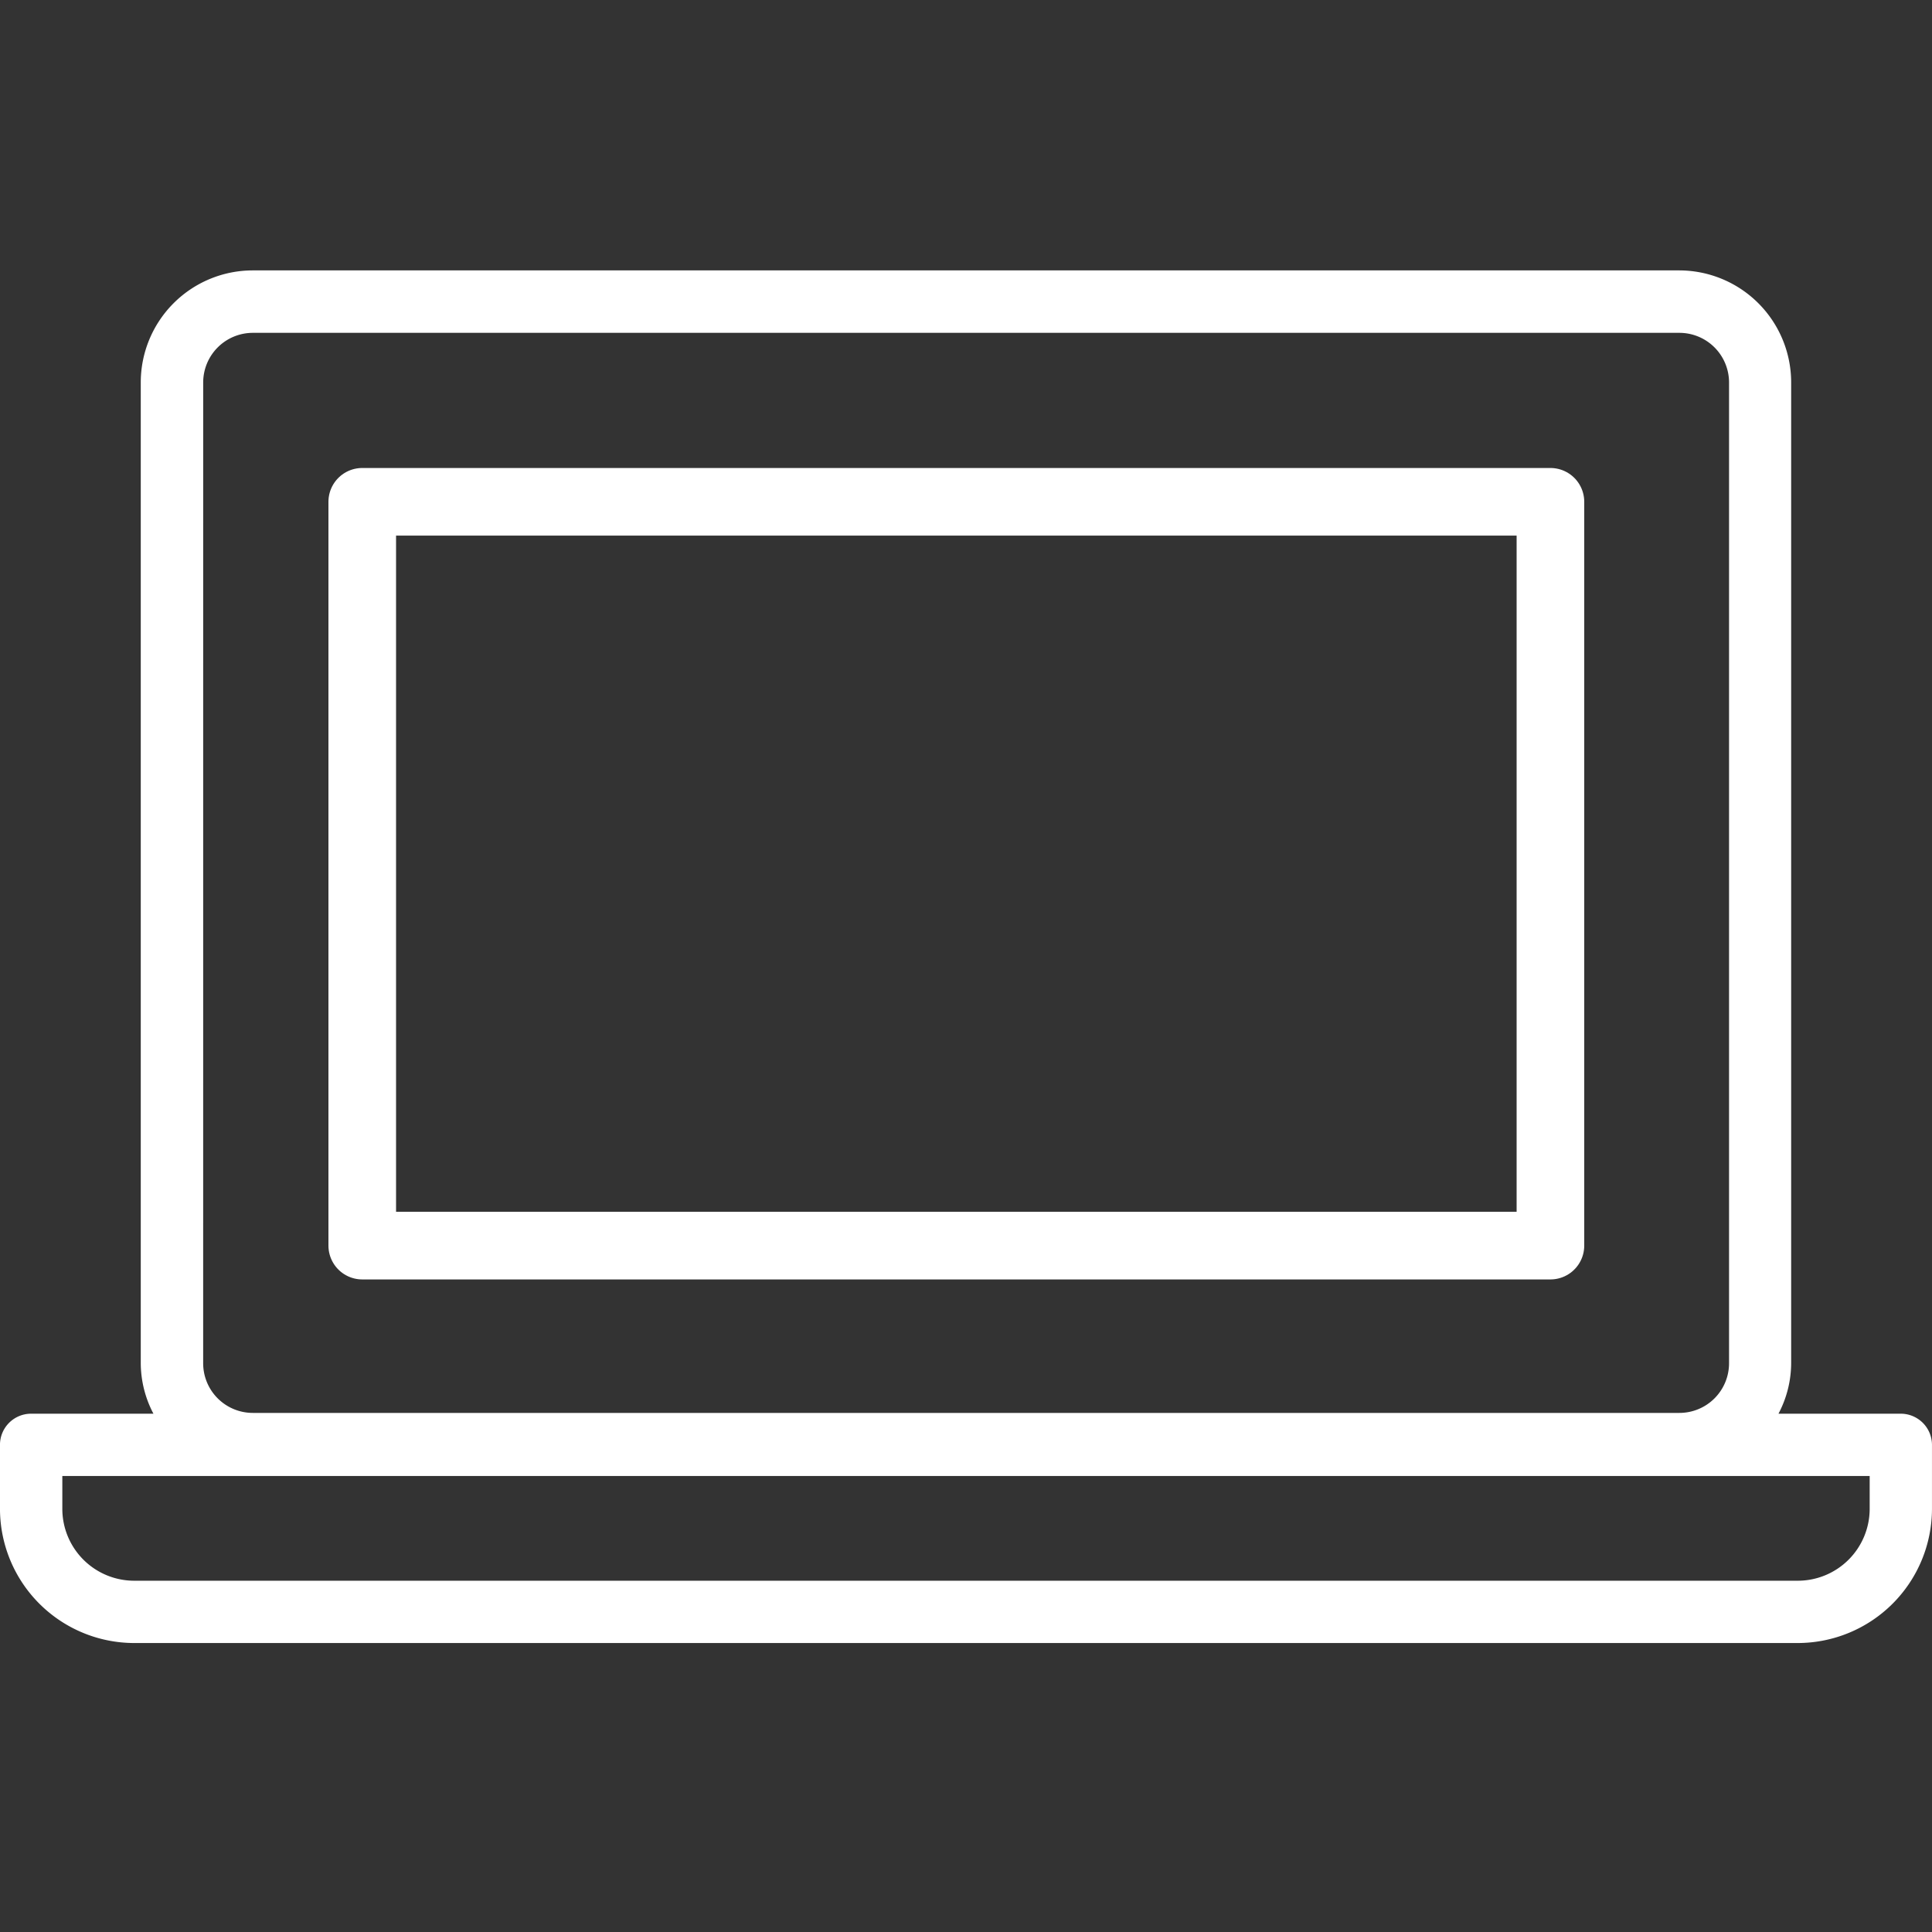
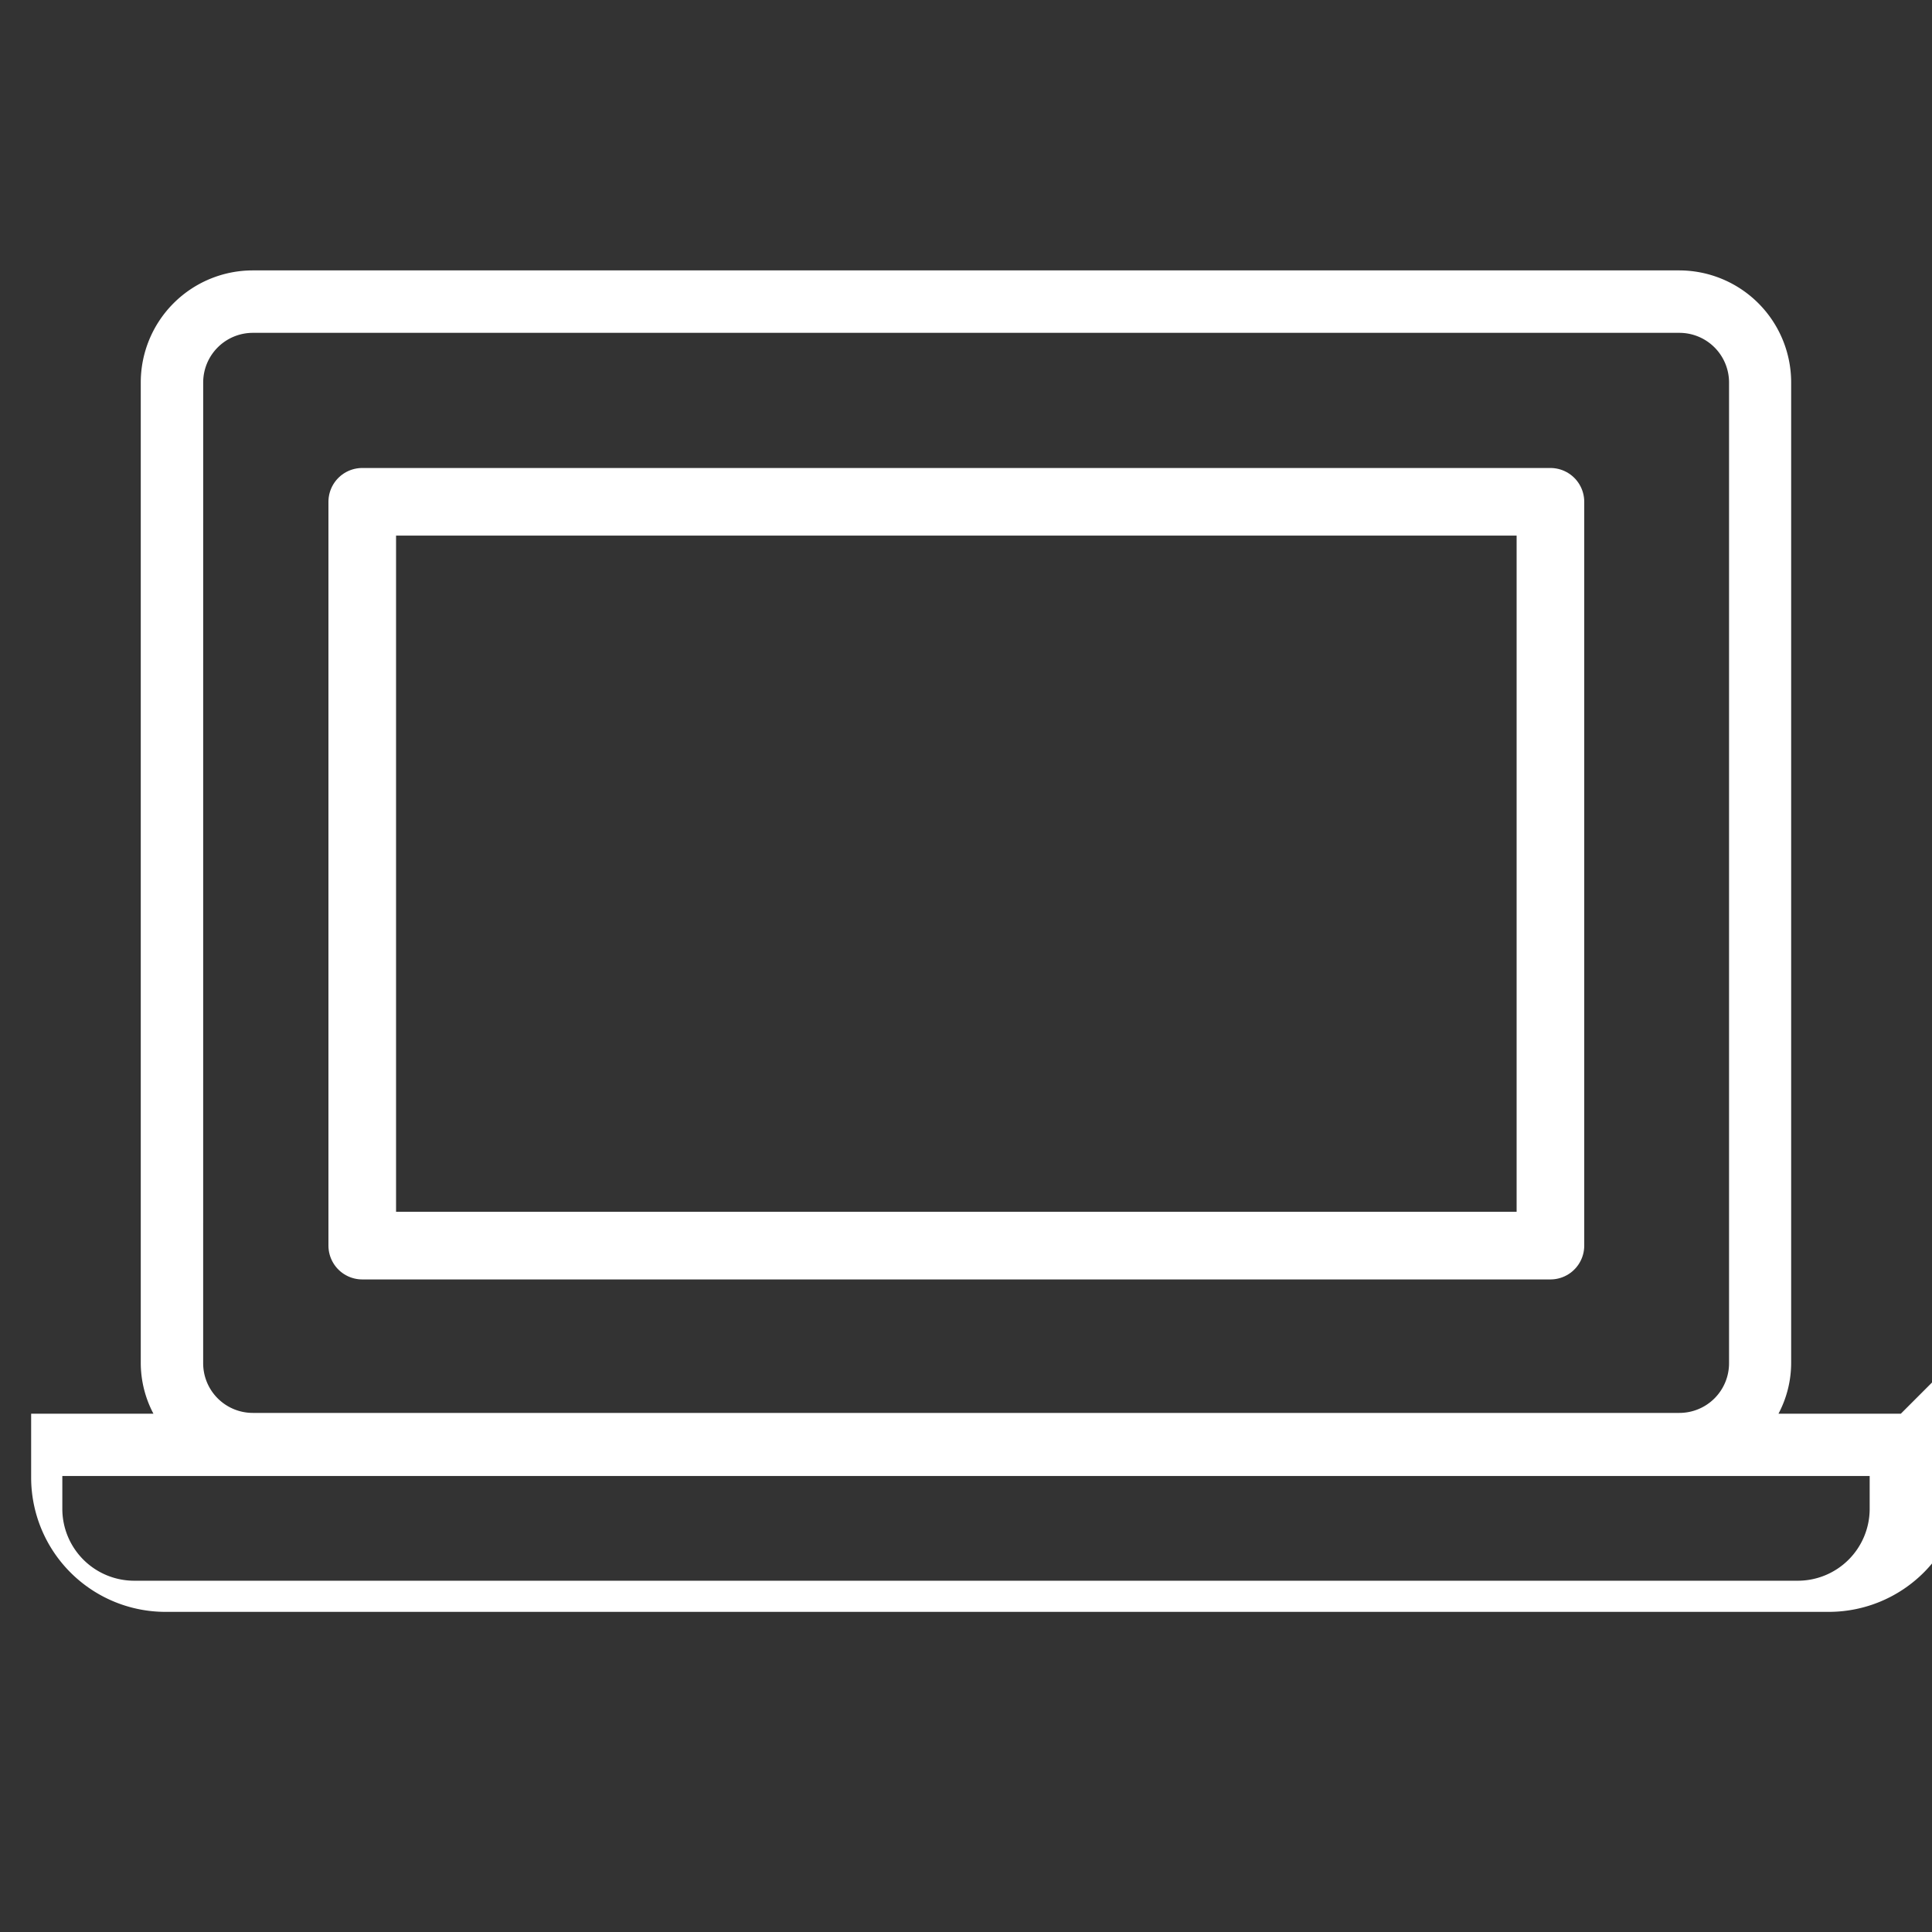
<svg xmlns="http://www.w3.org/2000/svg" width="100" height="100" viewBox="0 0 100 100">
  <rect x="0" y="0" width="100" height="100" fill="#333333" stroke="none" />
  <g id="icon_2" data-name="icon 2" transform="translate(-378 -1223)">
-     <rect id="Rectangle_12476" data-name="Rectangle 12476" width="100" height="100" transform="translate(378 1223)" fill="none" />
    <g id="Group_31436" data-name="Group 31436" transform="translate(-4 0.378)">
      <g id="Group_30501" data-name="Group 30501" transform="translate(382 1236.622)">
-         <path id="Path_31788" data-name="Path 31788" d="M187.985,154.14h-6.333a5.633,5.633,0,0,0,.656-2.613V100.763a5.8,5.8,0,0,0-5.8-5.8H102.684a5.8,5.8,0,0,0-5.8,5.8v50.764a5.642,5.642,0,0,0,.656,2.613H91.21a1.611,1.611,0,0,0-1.613,1.613v3.311a6.956,6.956,0,0,0,6.946,6.946h86.108a6.956,6.956,0,0,0,6.946-6.946v-3.311a1.618,1.618,0,0,0-1.613-1.613Zm-87.87-53.375a2.57,2.57,0,0,1,2.57-2.57h73.838a2.57,2.57,0,0,1,2.57,2.57v50.764a2.57,2.57,0,0,1-2.57,2.57H102.684a2.57,2.57,0,0,1-2.57-2.57Zm86.257,58.3a3.722,3.722,0,0,1-3.72,3.72H96.544a3.722,3.722,0,0,1-3.72-3.72v-1.7h93.548Z" transform="translate(-89.598 -94.967)" fill="#fff" />
+         <path id="Path_31788" data-name="Path 31788" d="M187.985,154.14h-6.333a5.633,5.633,0,0,0,.656-2.613V100.763a5.8,5.8,0,0,0-5.8-5.8H102.684a5.8,5.8,0,0,0-5.8,5.8v50.764a5.642,5.642,0,0,0,.656,2.613H91.21v3.311a6.956,6.956,0,0,0,6.946,6.946h86.108a6.956,6.956,0,0,0,6.946-6.946v-3.311a1.618,1.618,0,0,0-1.613-1.613Zm-87.87-53.375a2.57,2.57,0,0,1,2.57-2.57h73.838a2.57,2.57,0,0,1,2.57,2.57v50.764a2.57,2.57,0,0,1-2.57,2.57H102.684a2.57,2.57,0,0,1-2.57-2.57Zm86.257,58.3a3.722,3.722,0,0,1-3.72,3.72H96.544a3.722,3.722,0,0,1-3.72-3.72v-1.7h93.548Z" transform="translate(-89.598 -94.967)" fill="#fff" />
      </g>
      <g id="Rectangle_12475" data-name="Rectangle 12475" transform="translate(399 1246.845)" fill="none" stroke="#fff" stroke-linecap="round" stroke-linejoin="round" stroke-width="3.5">
-         <rect width="65" height="42" stroke="none" />
        <rect x="1.75" y="1.75" width="61.5" height="38.5" fill="none" />
      </g>
    </g>
  </g>
</svg>